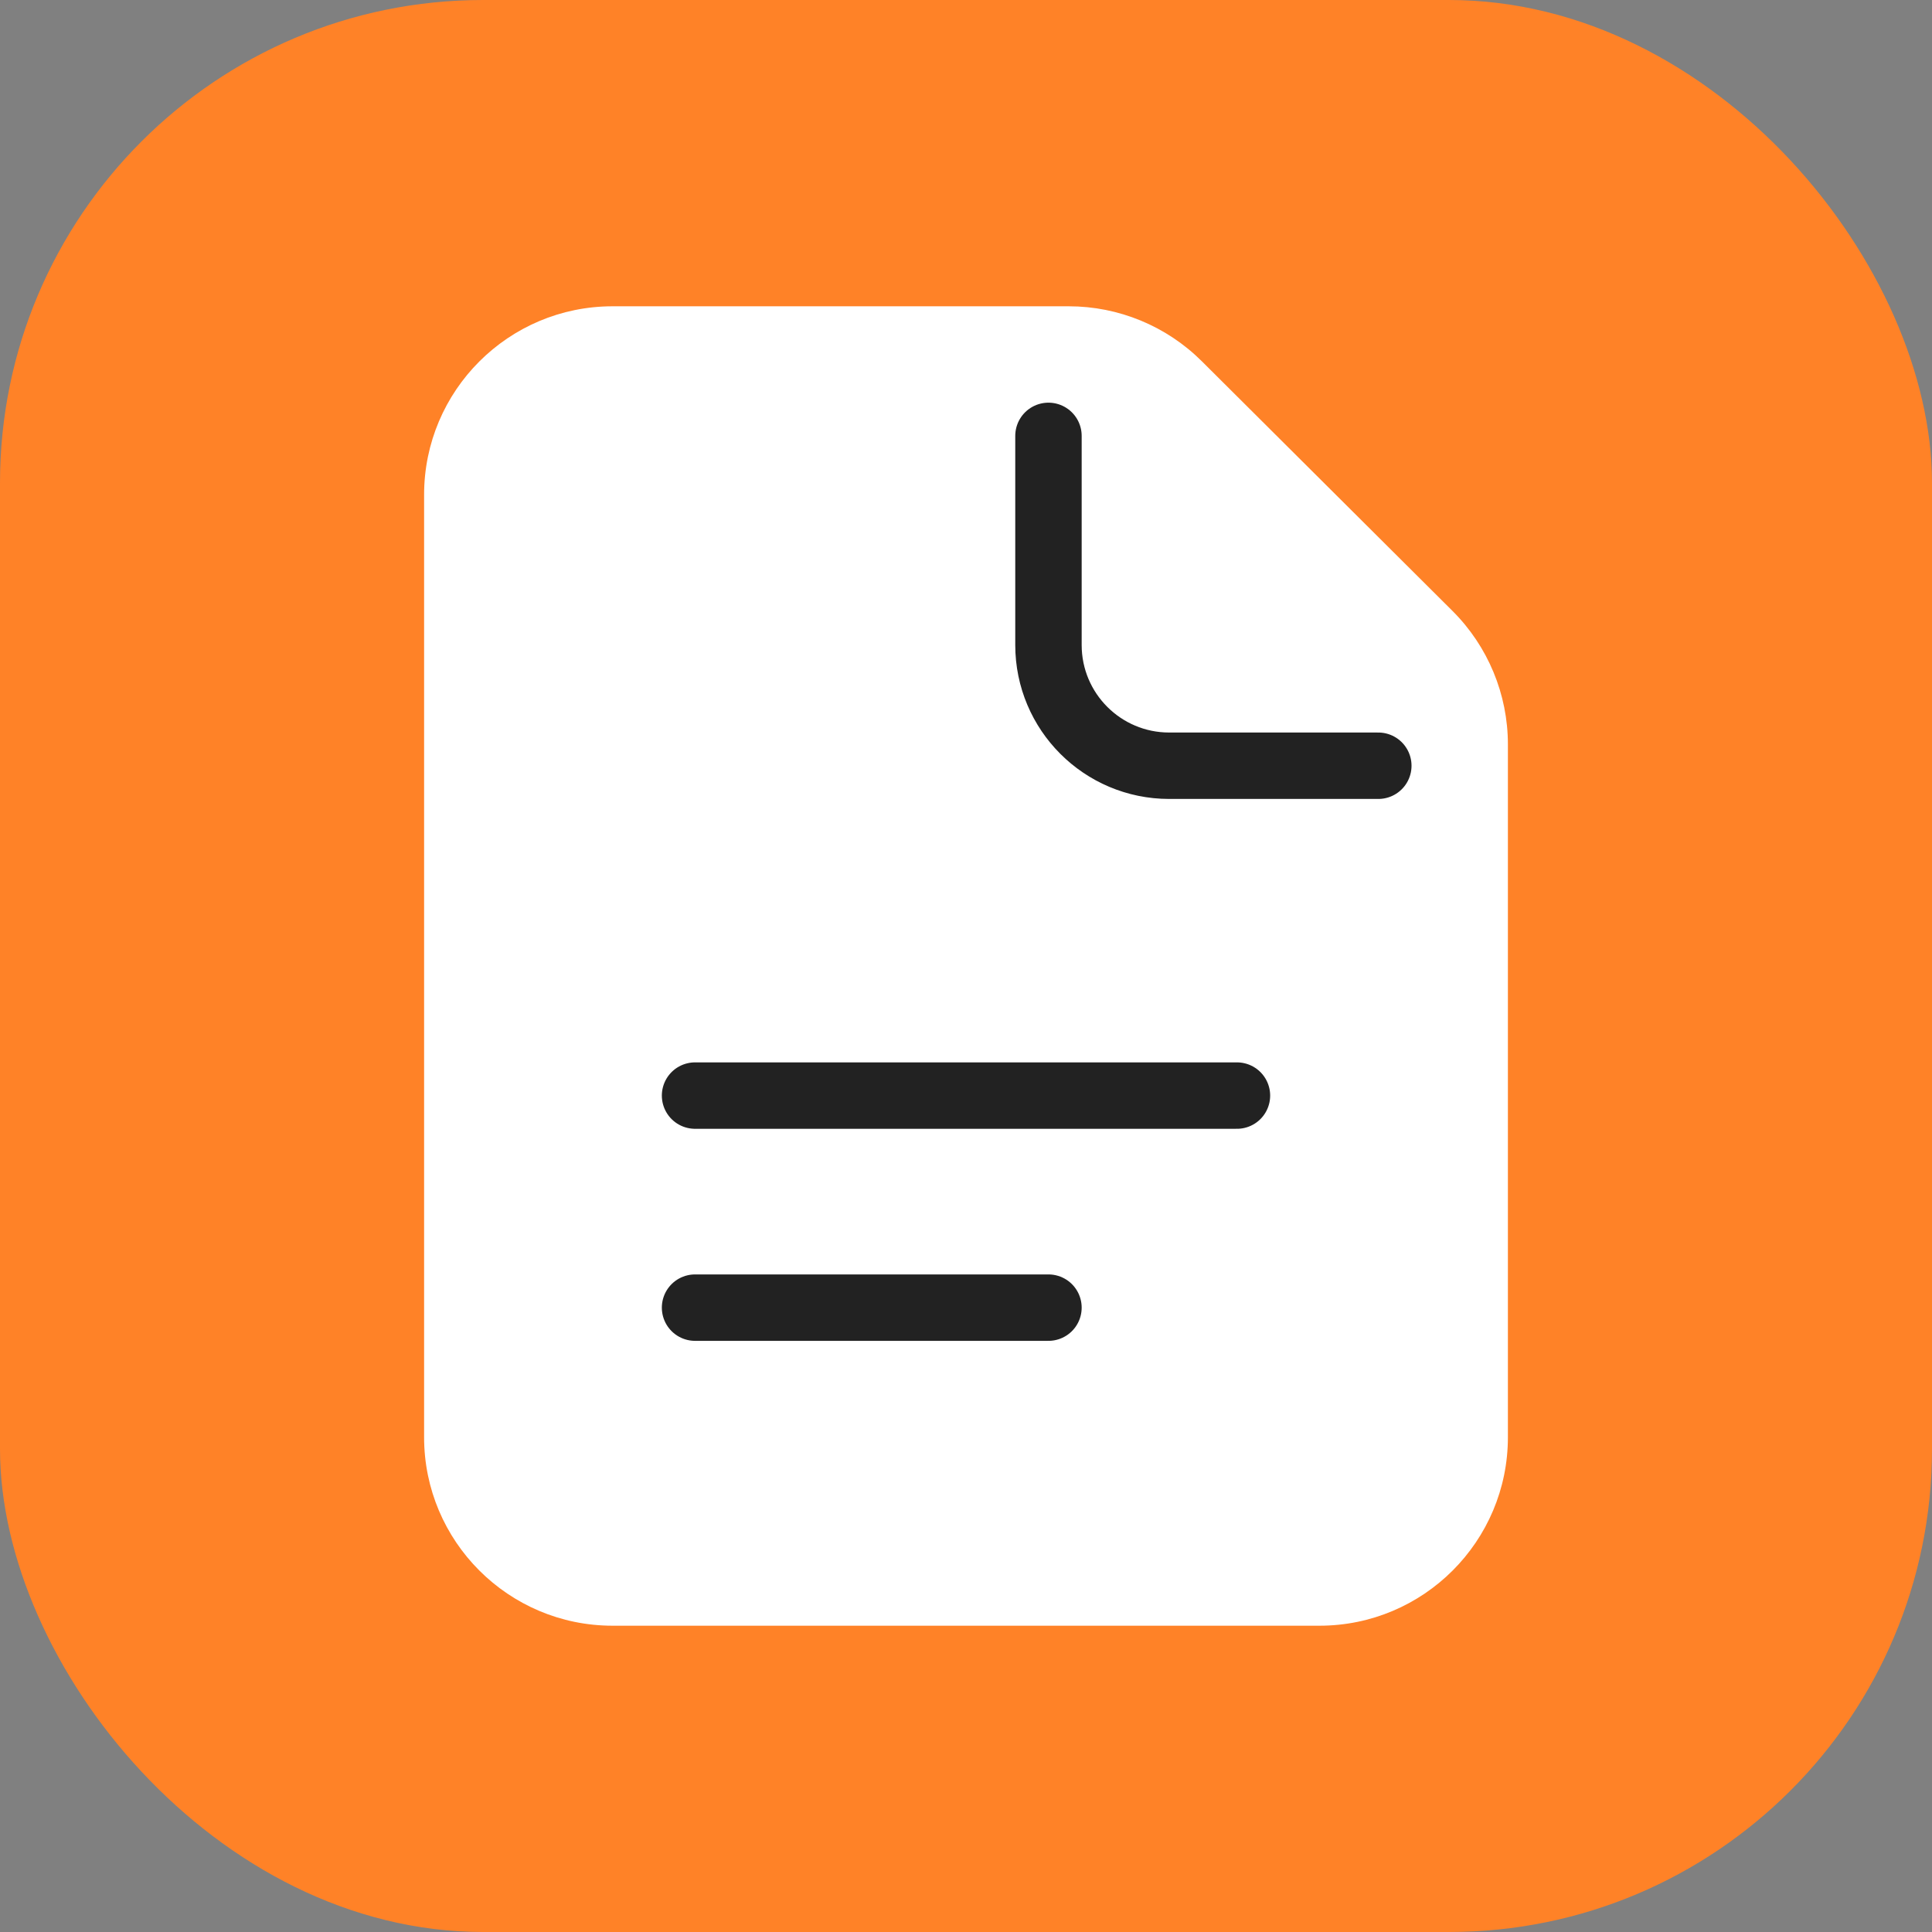
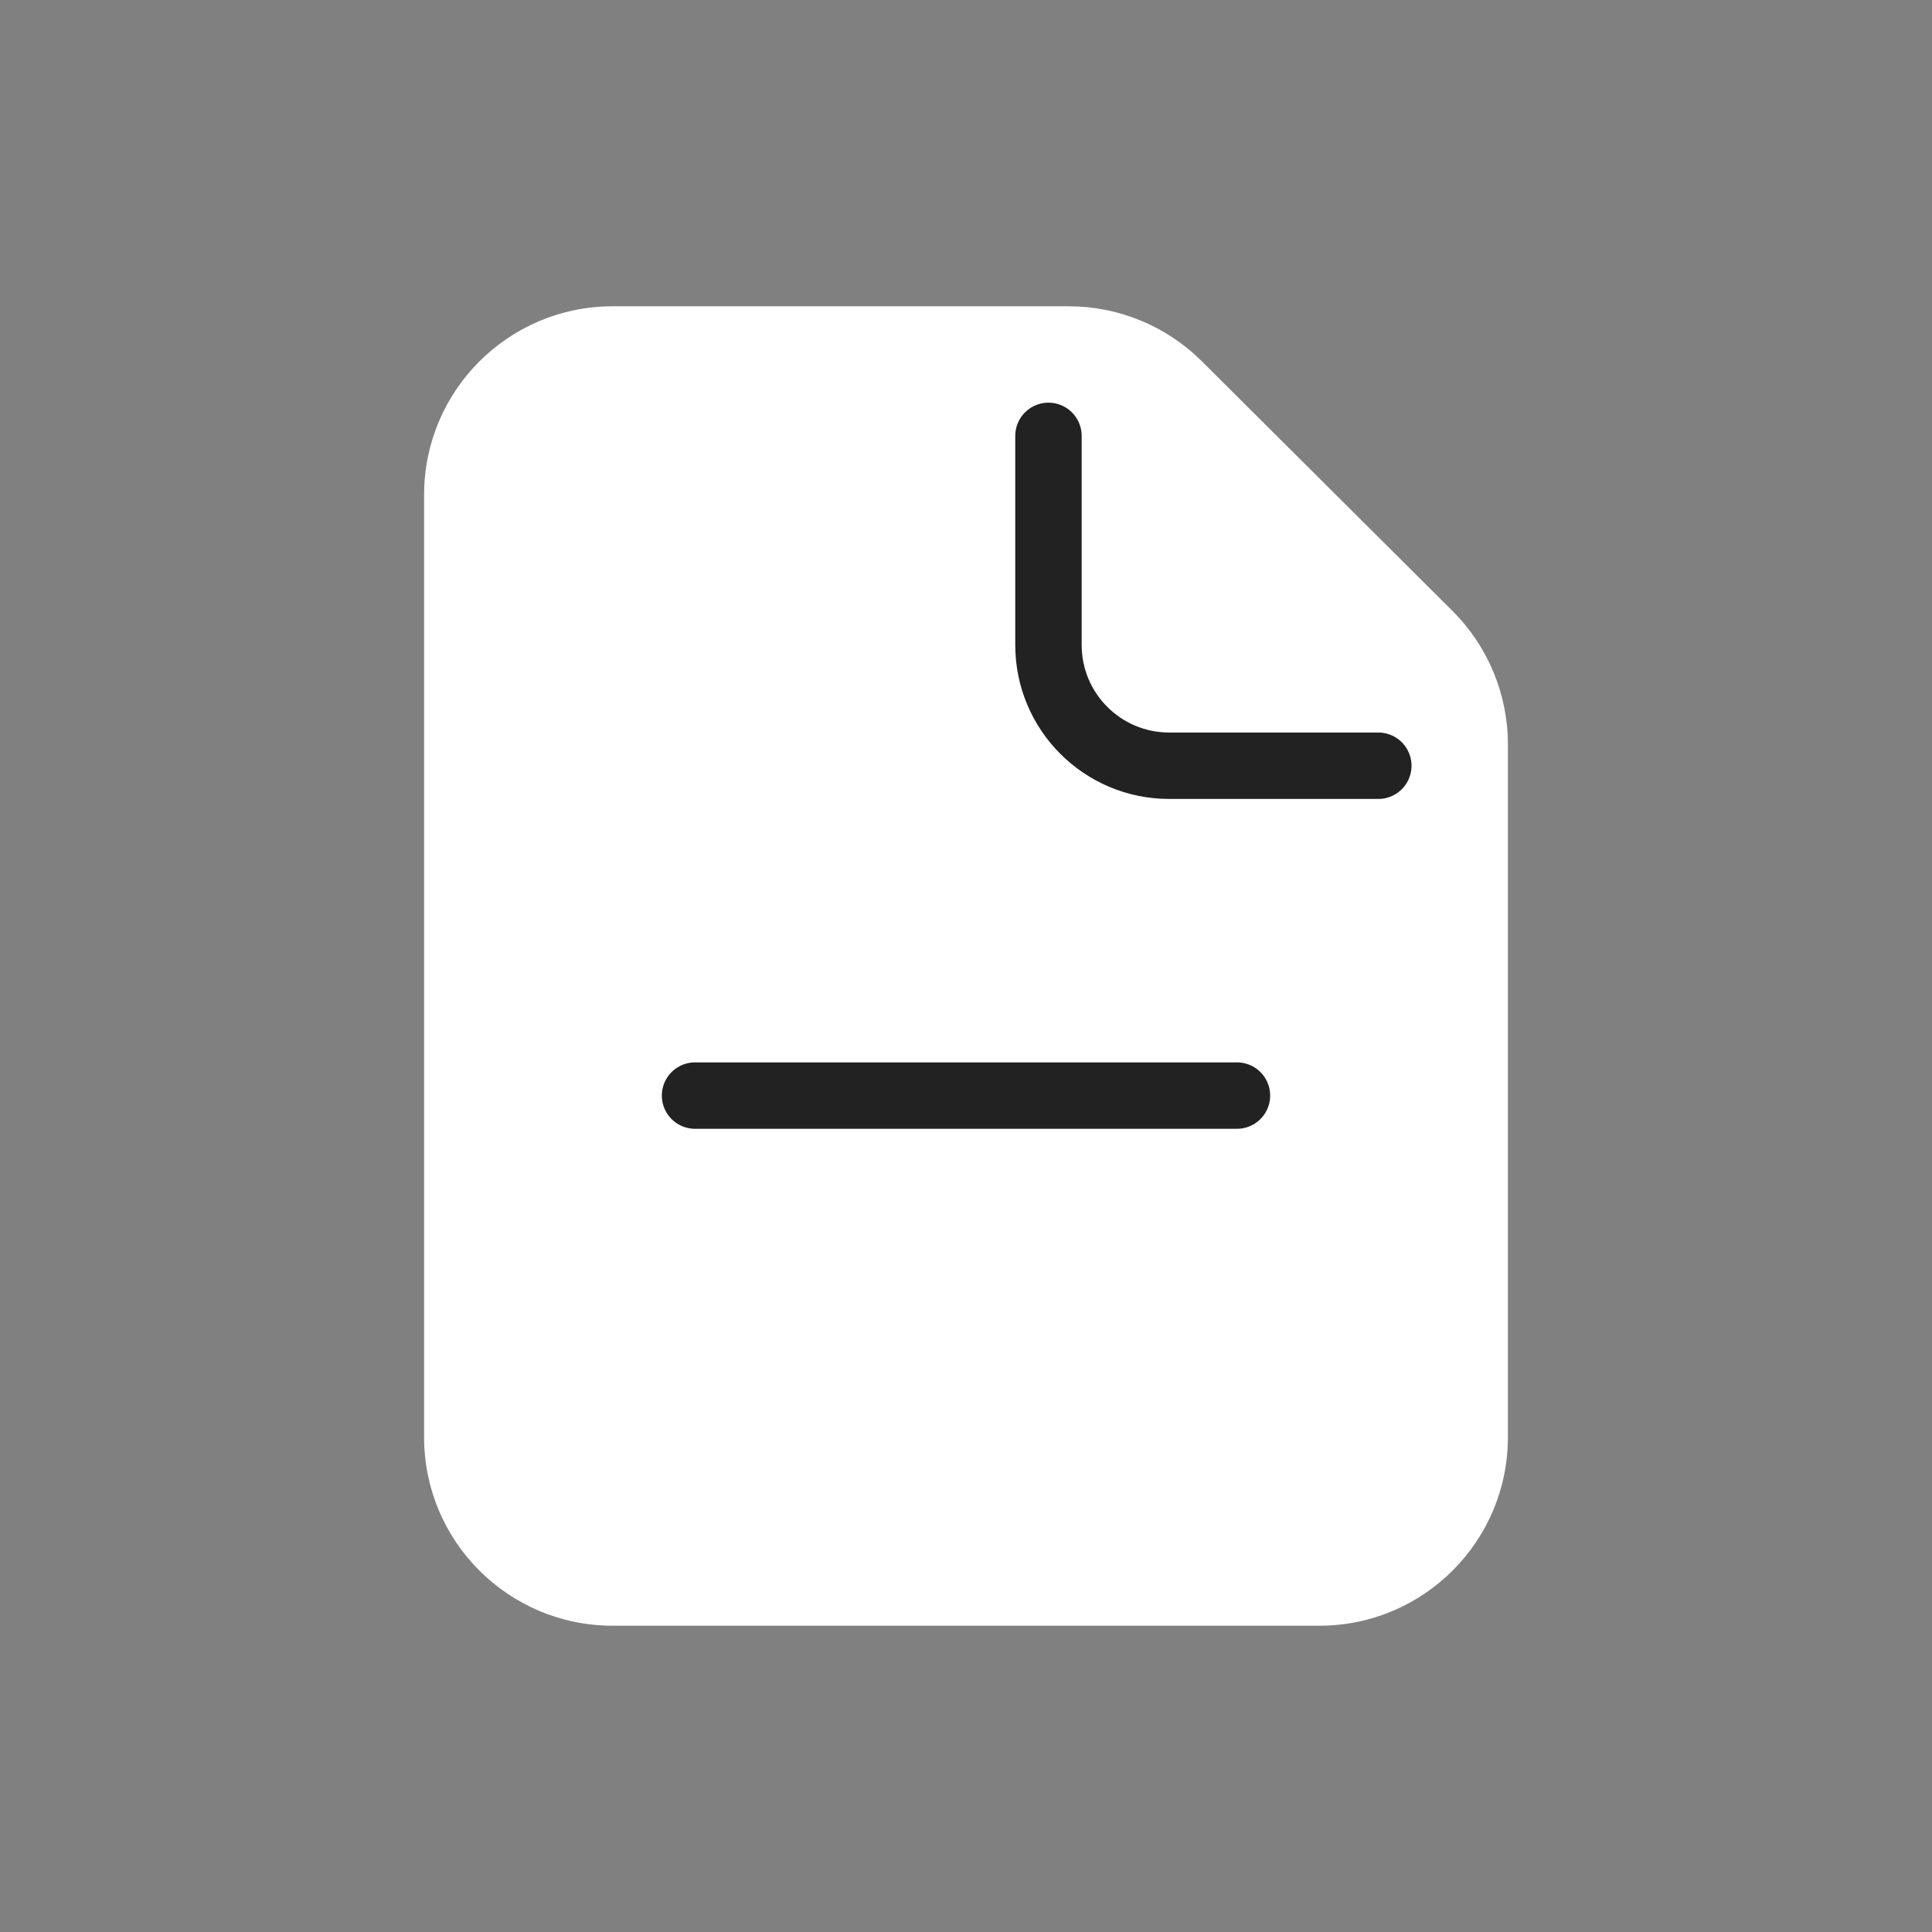
<svg xmlns="http://www.w3.org/2000/svg" width="82" height="82" viewBox="0 0 82 82" fill="none">
  <rect x="0" y="0" width="82" height="82" fill="#808080" stroke="none" />
  <g clip-path="url(#clip0_17627_55851)">
    <g clip-path="url(#clip1_17627_55851)">
      <rect width="82" height="82" rx="20.5" fill="#FF8227" />
    </g>
    <path d="M18 21C18 16.582 21.582 13 26 13H45.362C47.478 13 49.508 13.838 51.008 15.332L61.646 25.928C63.153 27.429 64 29.468 64 31.596V61C64 65.418 60.418 69 56 69H26C21.582 69 18 65.418 18 61V21Z" fill="white" />
    <path d="M58.5 32.5H49.625C46.794 32.5 44.5 30.206 44.5 27.375V18.5" stroke="#222222" stroke-width="2.819" stroke-linecap="round" stroke-linejoin="round" />
    <path d="M29.5 46.5H52.5" stroke="#222222" stroke-width="2.819" stroke-linecap="round" stroke-linejoin="round" />
-     <path d="M29.5 55.5L44.5 55.5" stroke="#222222" stroke-width="2.819" stroke-linecap="round" stroke-linejoin="round" />
  </g>
  <defs>
    <clipPath id="clip0_17627_55851">
      <rect width="82" height="82" fill="white" />
    </clipPath>
    <clipPath id="clip1_17627_55851">
-       <rect width="82" height="82" fill="white" />
-     </clipPath>
+       </clipPath>
  </defs>
</svg>